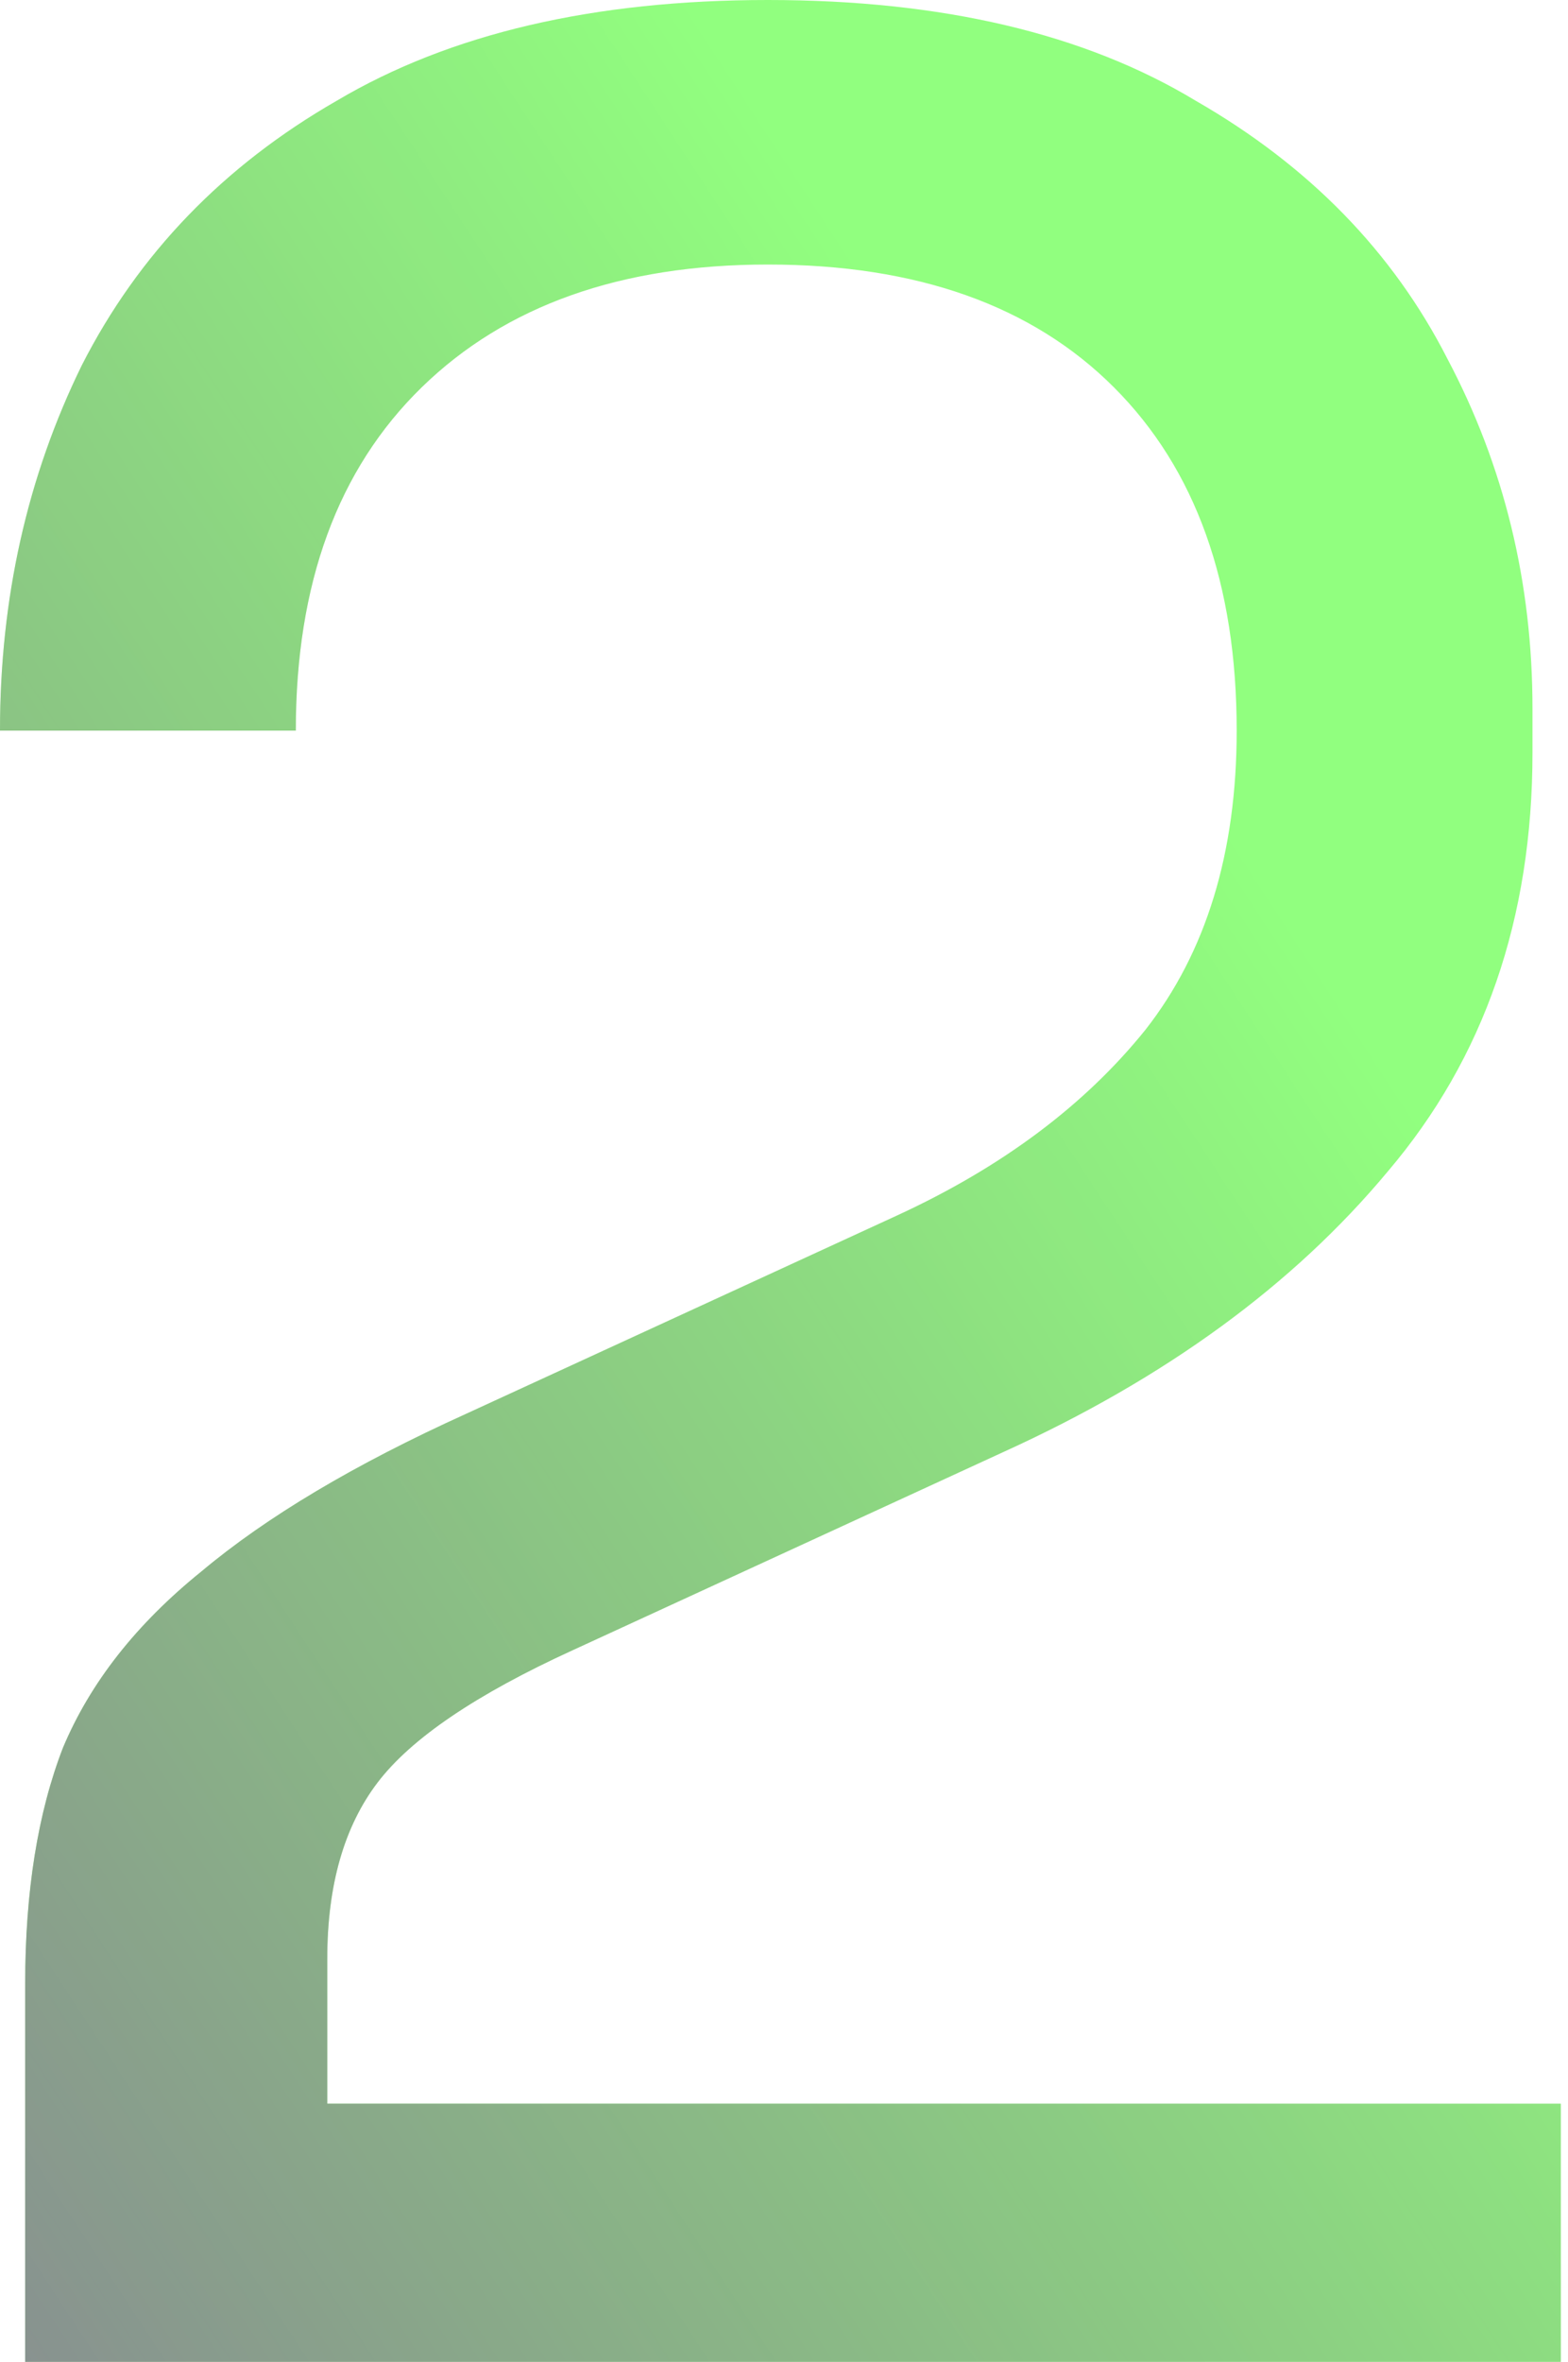
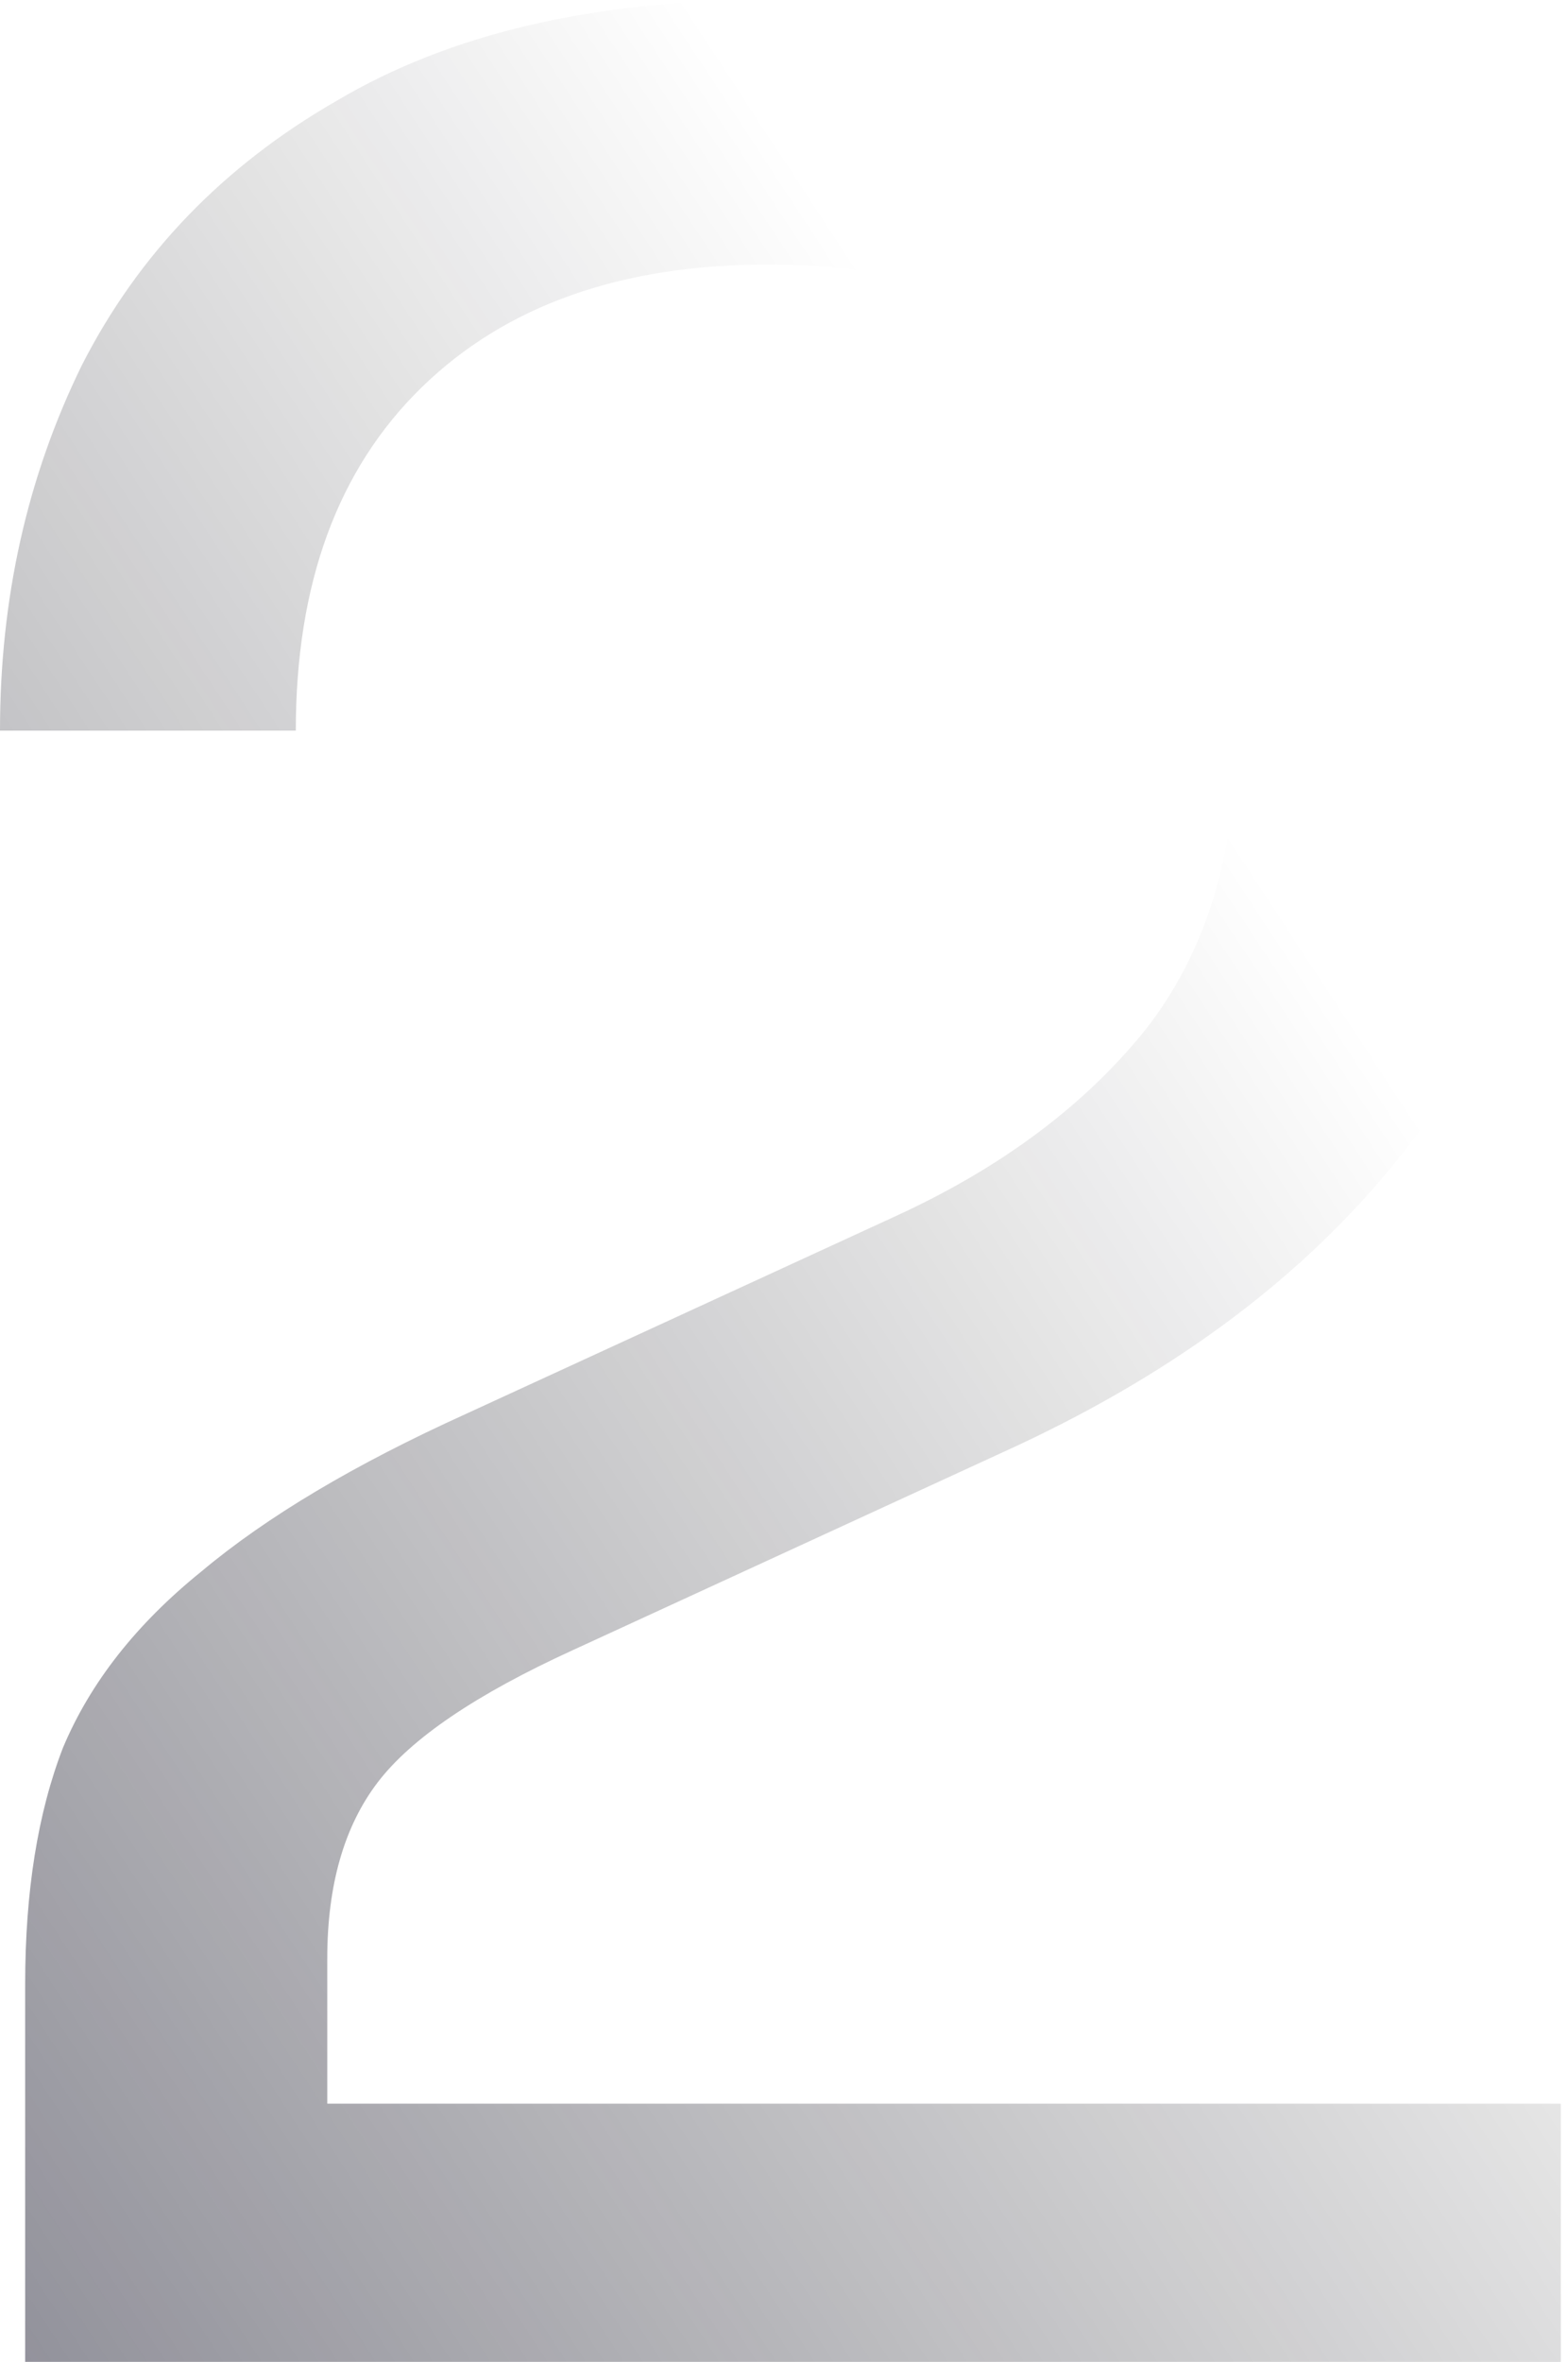
<svg xmlns="http://www.w3.org/2000/svg" width="97" height="146" viewBox="0 0 97 146" fill="none">
  <g style="mix-blend-mode:screen" opacity="0.5">
-     <path d="M1.557 146V122.64C1.557 116.93 2.336 112.063 3.893 108.04C5.58 104.017 8.436 100.383 12.459 97.139C16.482 93.764 21.932 90.52 28.811 87.405L55.48 75.141C61.969 72.156 67.095 68.328 70.859 63.656C74.622 58.854 76.504 52.69 76.504 45.163C76.504 36.078 73.973 29.005 68.912 23.944C63.851 18.883 56.713 16.352 47.499 16.352C38.414 16.352 31.276 18.883 26.085 23.944C20.894 29.005 18.299 36.078 18.299 45.163H0C0 36.987 1.687 29.46 5.061 22.581C8.565 15.703 13.821 10.252 20.829 6.229C27.837 2.076 36.727 0 47.499 0C58.27 0 67.095 2.076 73.973 6.229C80.981 10.252 86.172 15.573 89.547 22.192C93.051 28.811 94.803 36.013 94.803 43.8V46.525C94.803 56.778 91.818 65.408 85.848 72.416C80.008 79.424 72.092 85.199 62.099 89.741L35.429 102.005C29.46 104.731 25.436 107.456 23.36 110.181C21.284 112.907 20.245 116.54 20.245 121.083V138.992L15.184 130.037H96.555V146H1.557Z" fill="#24FF00" />
-     <path d="M1.557 146V122.64C1.557 116.93 2.336 112.063 3.893 108.04C5.58 104.017 8.436 100.383 12.459 97.139C16.482 93.764 21.932 90.52 28.811 87.405L55.48 75.141C61.969 72.156 67.095 68.328 70.859 63.656C74.622 58.854 76.504 52.69 76.504 45.163C76.504 36.078 73.973 29.005 68.912 23.944C63.851 18.883 56.713 16.352 47.499 16.352C38.414 16.352 31.276 18.883 26.085 23.944C20.894 29.005 18.299 36.078 18.299 45.163H0C0 36.987 1.687 29.46 5.061 22.581C8.565 15.703 13.821 10.252 20.829 6.229C27.837 2.076 36.727 0 47.499 0C58.27 0 67.095 2.076 73.973 6.229C80.981 10.252 86.172 15.573 89.547 22.192C93.051 28.811 94.803 36.013 94.803 43.8V46.525C94.803 56.778 91.818 65.408 85.848 72.416C80.008 79.424 72.092 85.199 62.099 89.741L35.429 102.005C29.46 104.731 25.436 107.456 23.36 110.181C21.284 112.907 20.245 116.54 20.245 121.083V138.992L15.184 130.037H96.555V146H1.557Z" fill="url(#paint0_linear_211_7)" />
+     <path d="M1.557 146V122.64C1.557 116.93 2.336 112.063 3.893 108.04C5.58 104.017 8.436 100.383 12.459 97.139C16.482 93.764 21.932 90.52 28.811 87.405L55.48 75.141C61.969 72.156 67.095 68.328 70.859 63.656C74.622 58.854 76.504 52.69 76.504 45.163C76.504 36.078 73.973 29.005 68.912 23.944C63.851 18.883 56.713 16.352 47.499 16.352C38.414 16.352 31.276 18.883 26.085 23.944C20.894 29.005 18.299 36.078 18.299 45.163H0C0 36.987 1.687 29.46 5.061 22.581C8.565 15.703 13.821 10.252 20.829 6.229C27.837 2.076 36.727 0 47.499 0C58.27 0 67.095 2.076 73.973 6.229C80.981 10.252 86.172 15.573 89.547 22.192C93.051 28.811 94.803 36.013 94.803 43.8C94.803 56.778 91.818 65.408 85.848 72.416C80.008 79.424 72.092 85.199 62.099 89.741L35.429 102.005C29.46 104.731 25.436 107.456 23.36 110.181C21.284 112.907 20.245 116.54 20.245 121.083V138.992L15.184 130.037H96.555V146H1.557Z" fill="url(#paint0_linear_211_7)" />
  </g>
  <defs>
    <linearGradient id="paint0_linear_211_7" x1="-25.511" y1="126.015" x2="178.788" y2="-7.826" gradientUnits="userSpaceOnUse">
      <stop stop-color="#121128" />
      <stop offset="0.515" stop-opacity="0" />
    </linearGradient>
  </defs>
</svg>